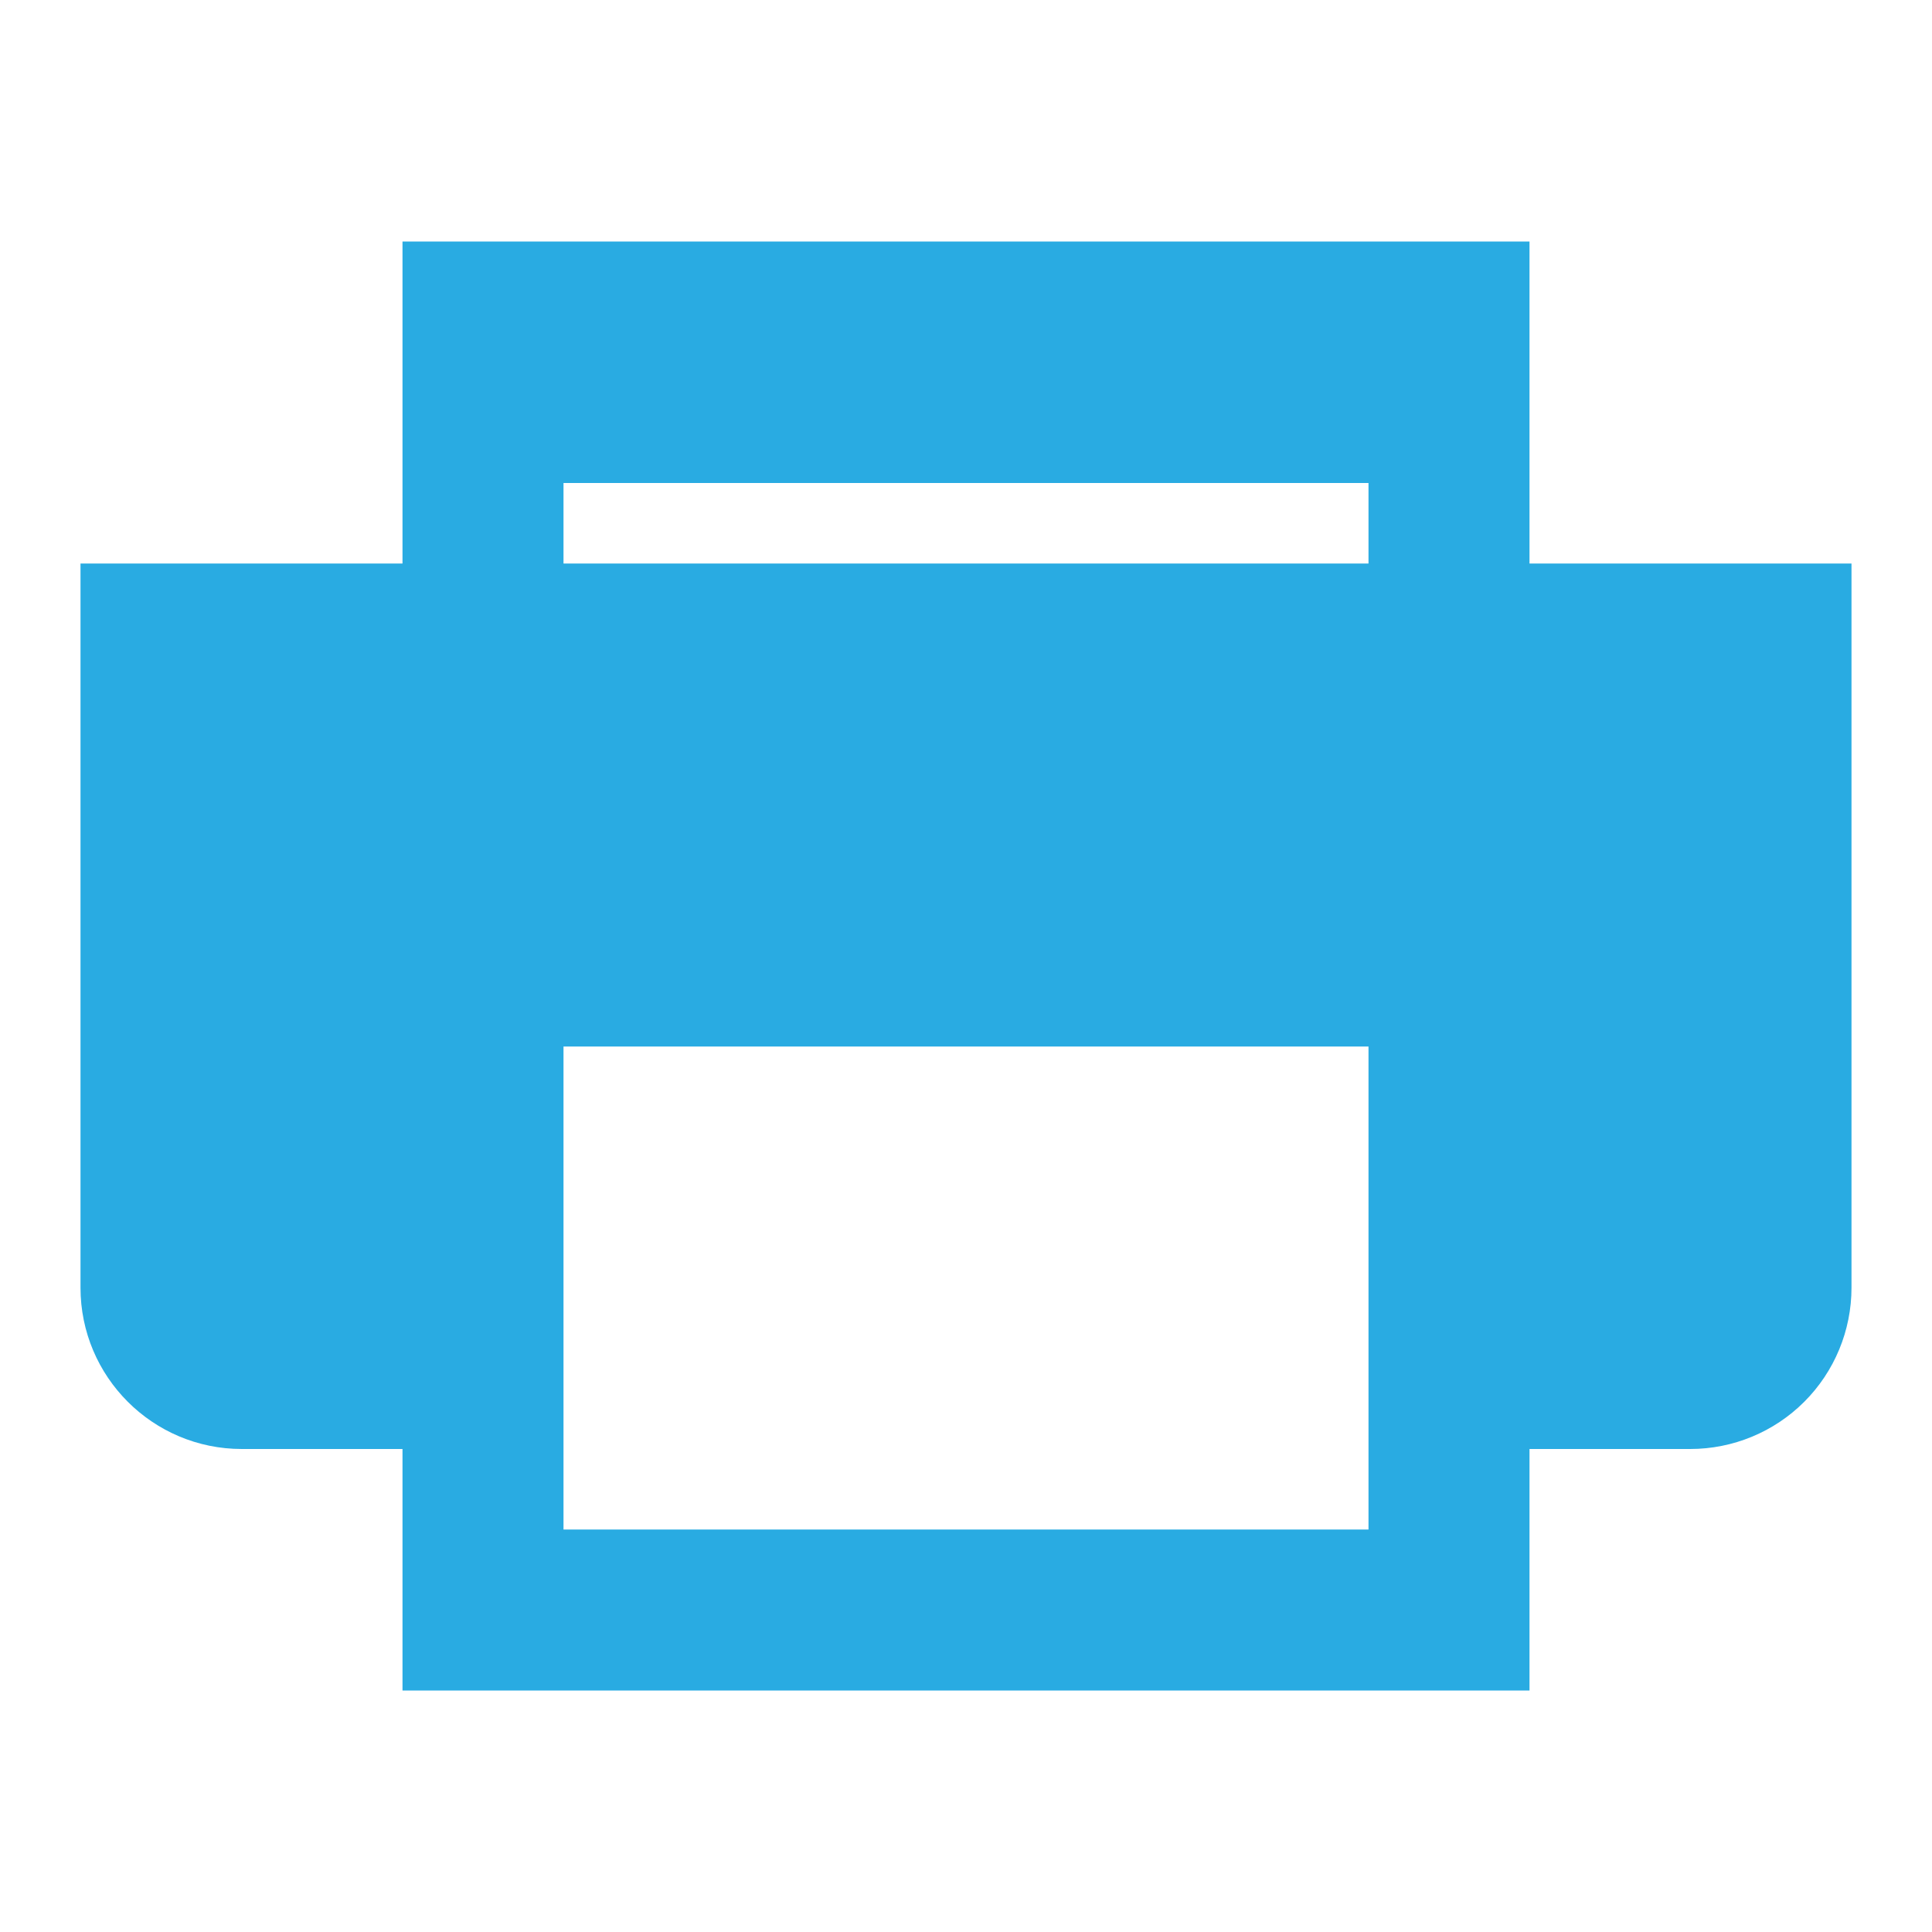
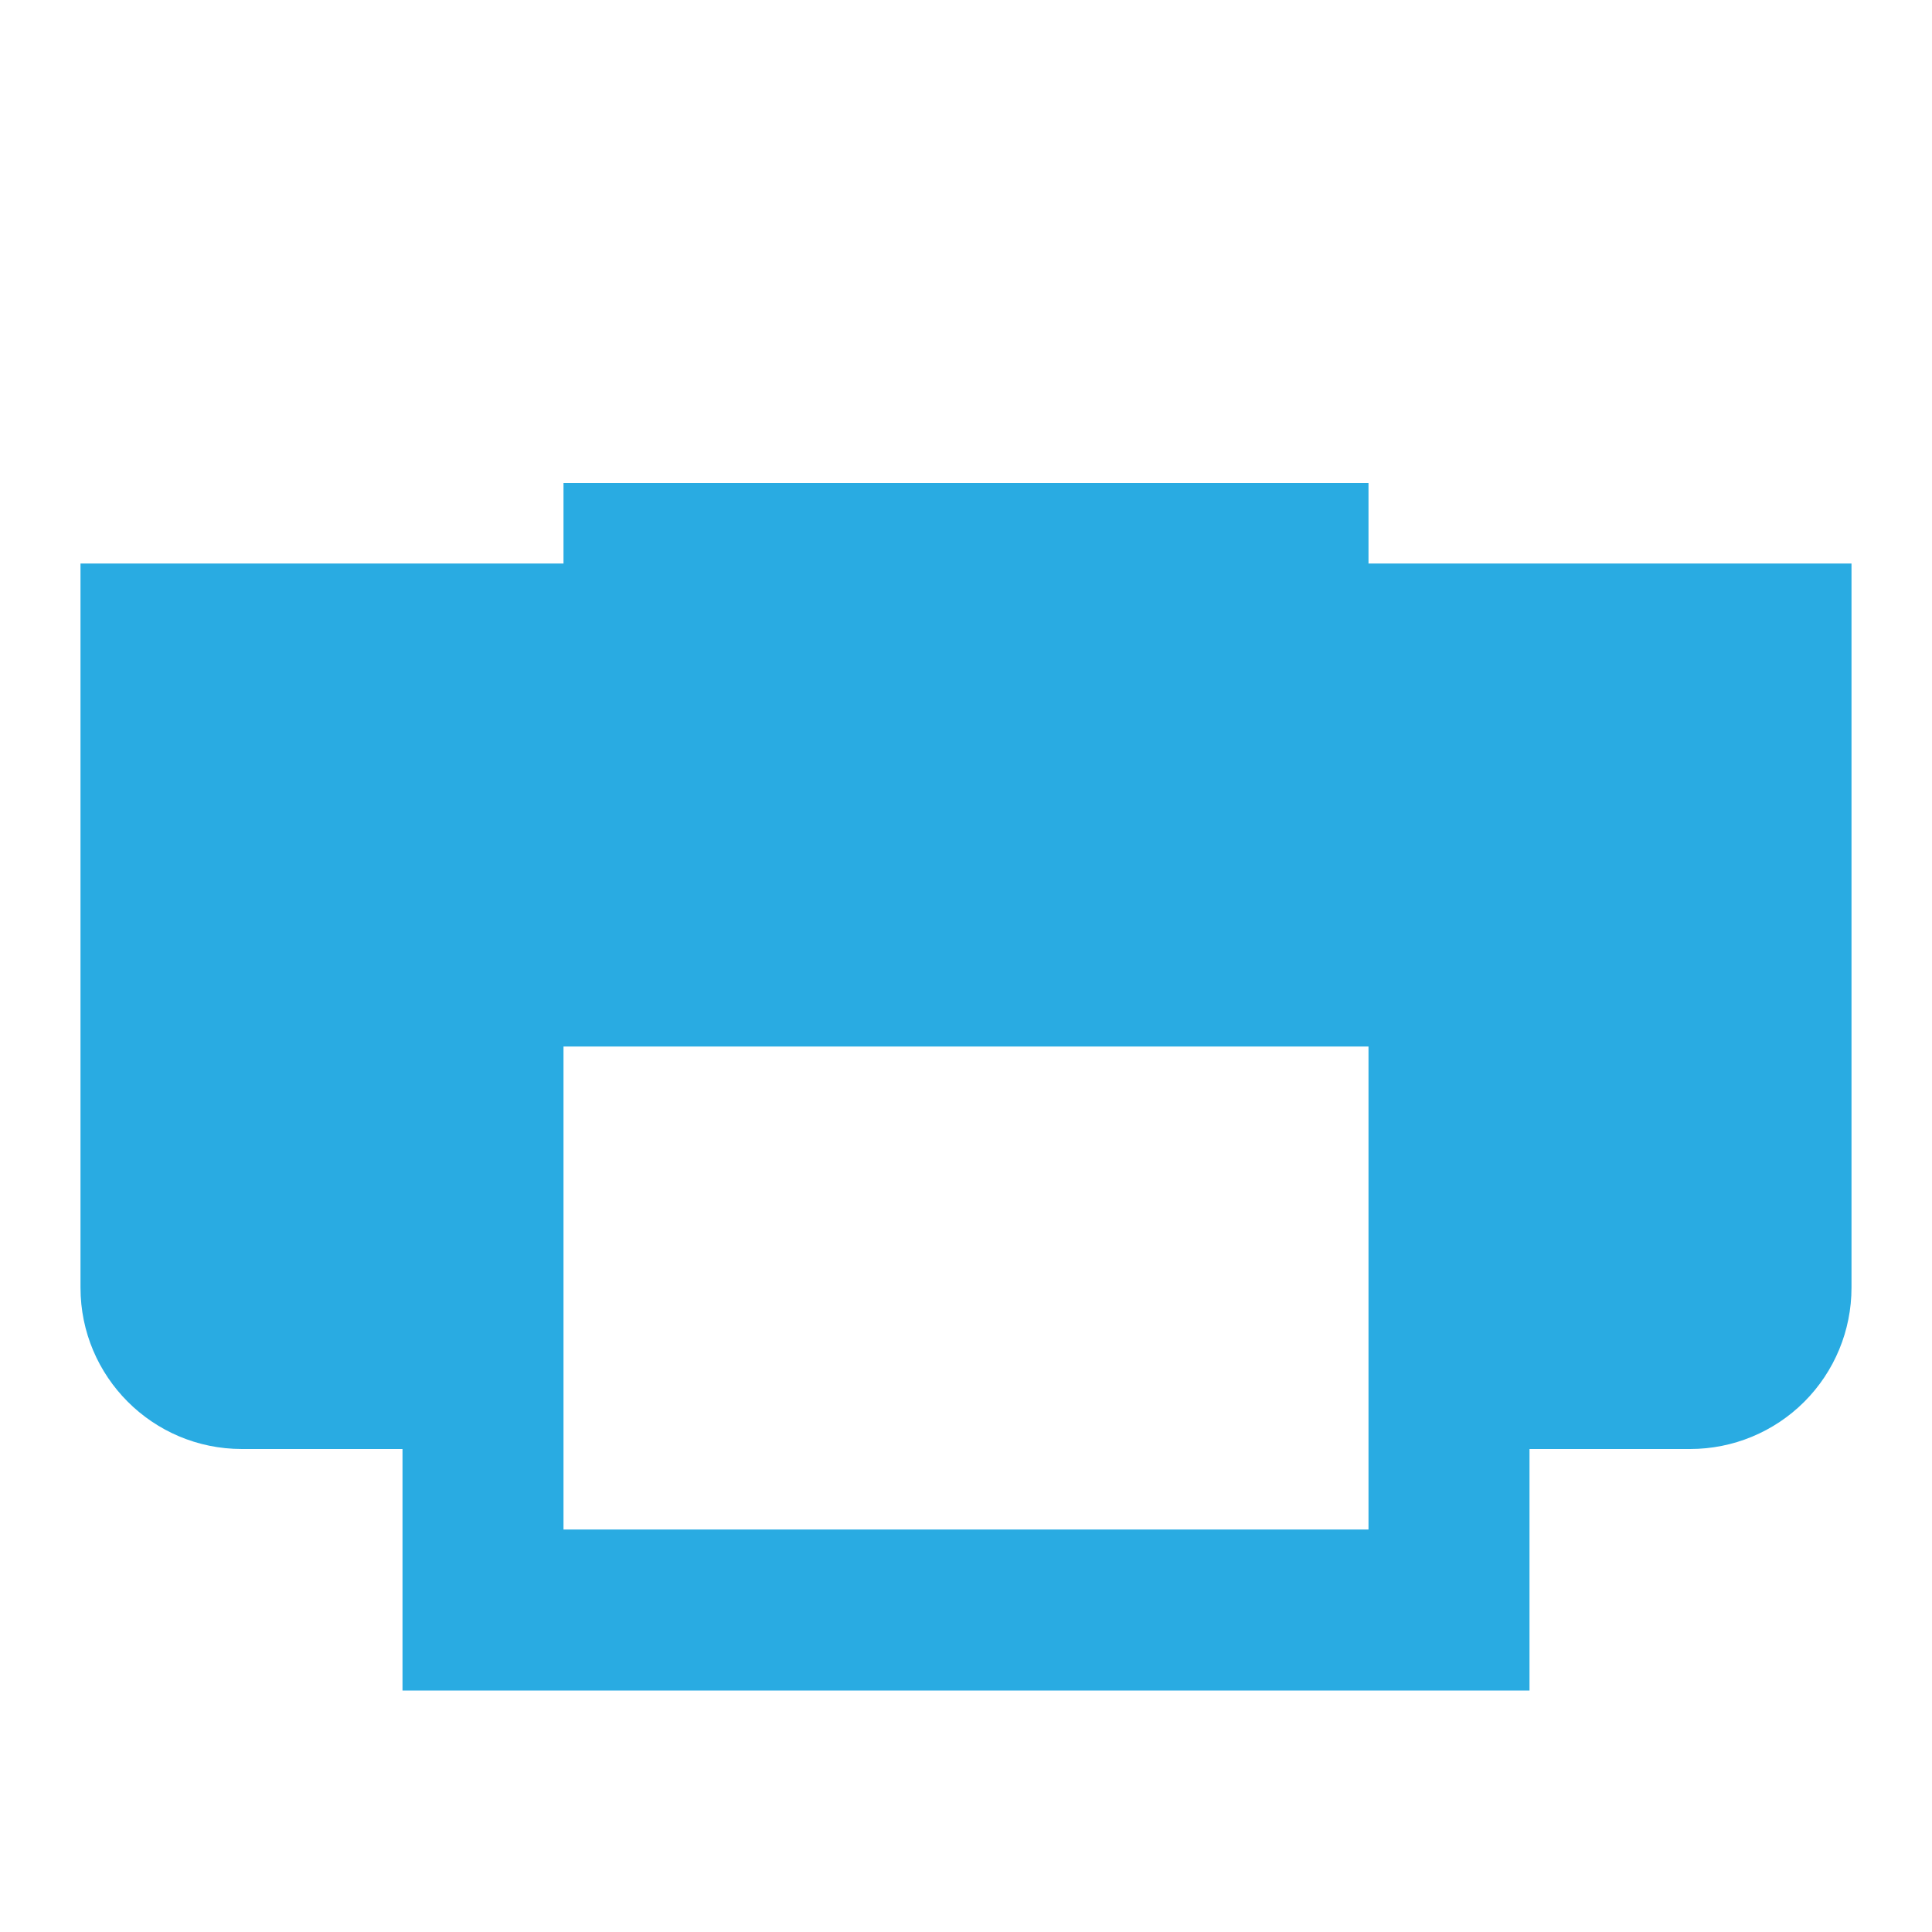
<svg xmlns="http://www.w3.org/2000/svg" width="18" height="18" viewBox="0 0 18 18" fill="none">
-   <path fill-rule="evenodd" clip-rule="evenodd" d="M12.75 5.25H5.25V4.5H12.75V5.25ZM12.75 14.25H5.25V9.75H12.75V14.25ZM14.25 5.25V2.25H3.75V5.25H0.75V11.997C0.75 12.827 1.423 13.5 2.253 13.5H3.75V15.75H14.25V13.5H15.747C16.146 13.5 16.528 13.342 16.81 13.06C17.092 12.778 17.25 12.396 17.25 11.997V5.25H14.25Z" fill="#29abe2" />
+   <path fill-rule="evenodd" clip-rule="evenodd" d="M12.75 5.25H5.25V4.5H12.75V5.25ZM12.75 14.25H5.25V9.75H12.75V14.25ZM14.25 5.25H3.75V5.25H0.75V11.997C0.75 12.827 1.423 13.5 2.253 13.5H3.75V15.75H14.25V13.5H15.747C16.146 13.5 16.528 13.342 16.81 13.06C17.092 12.778 17.25 12.396 17.25 11.997V5.25H14.25Z" fill="#29abe2" />
</svg>